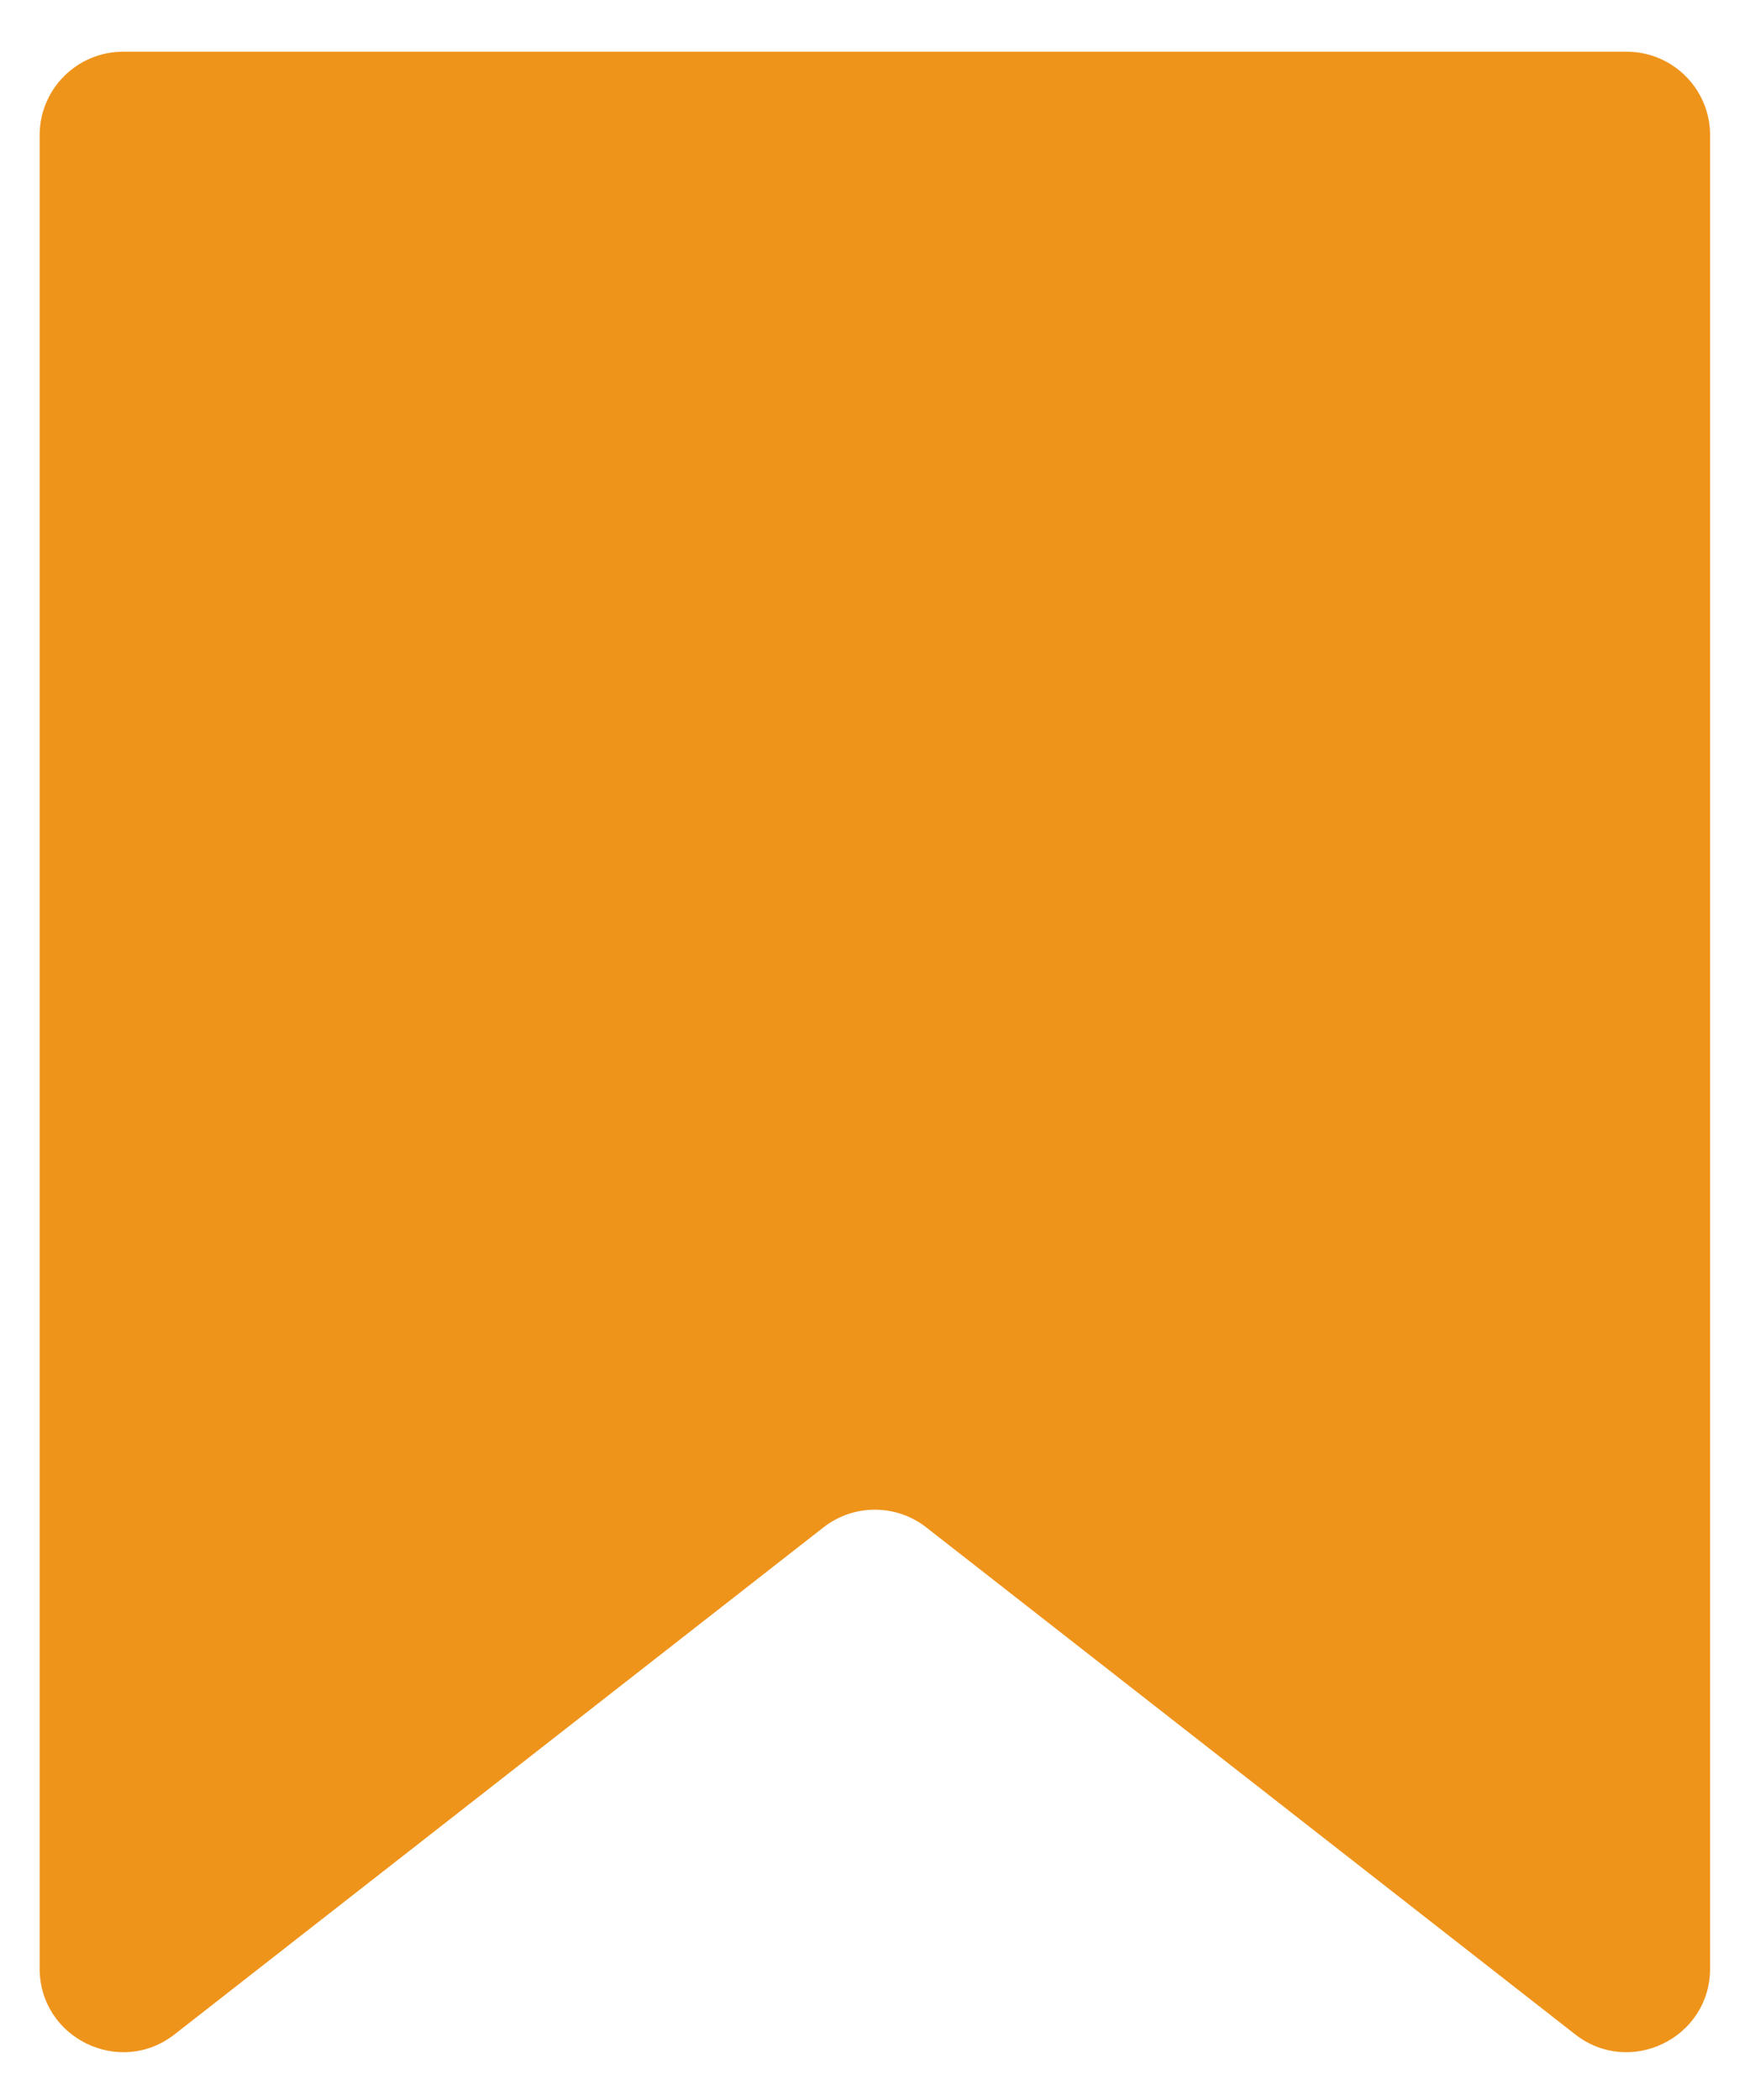
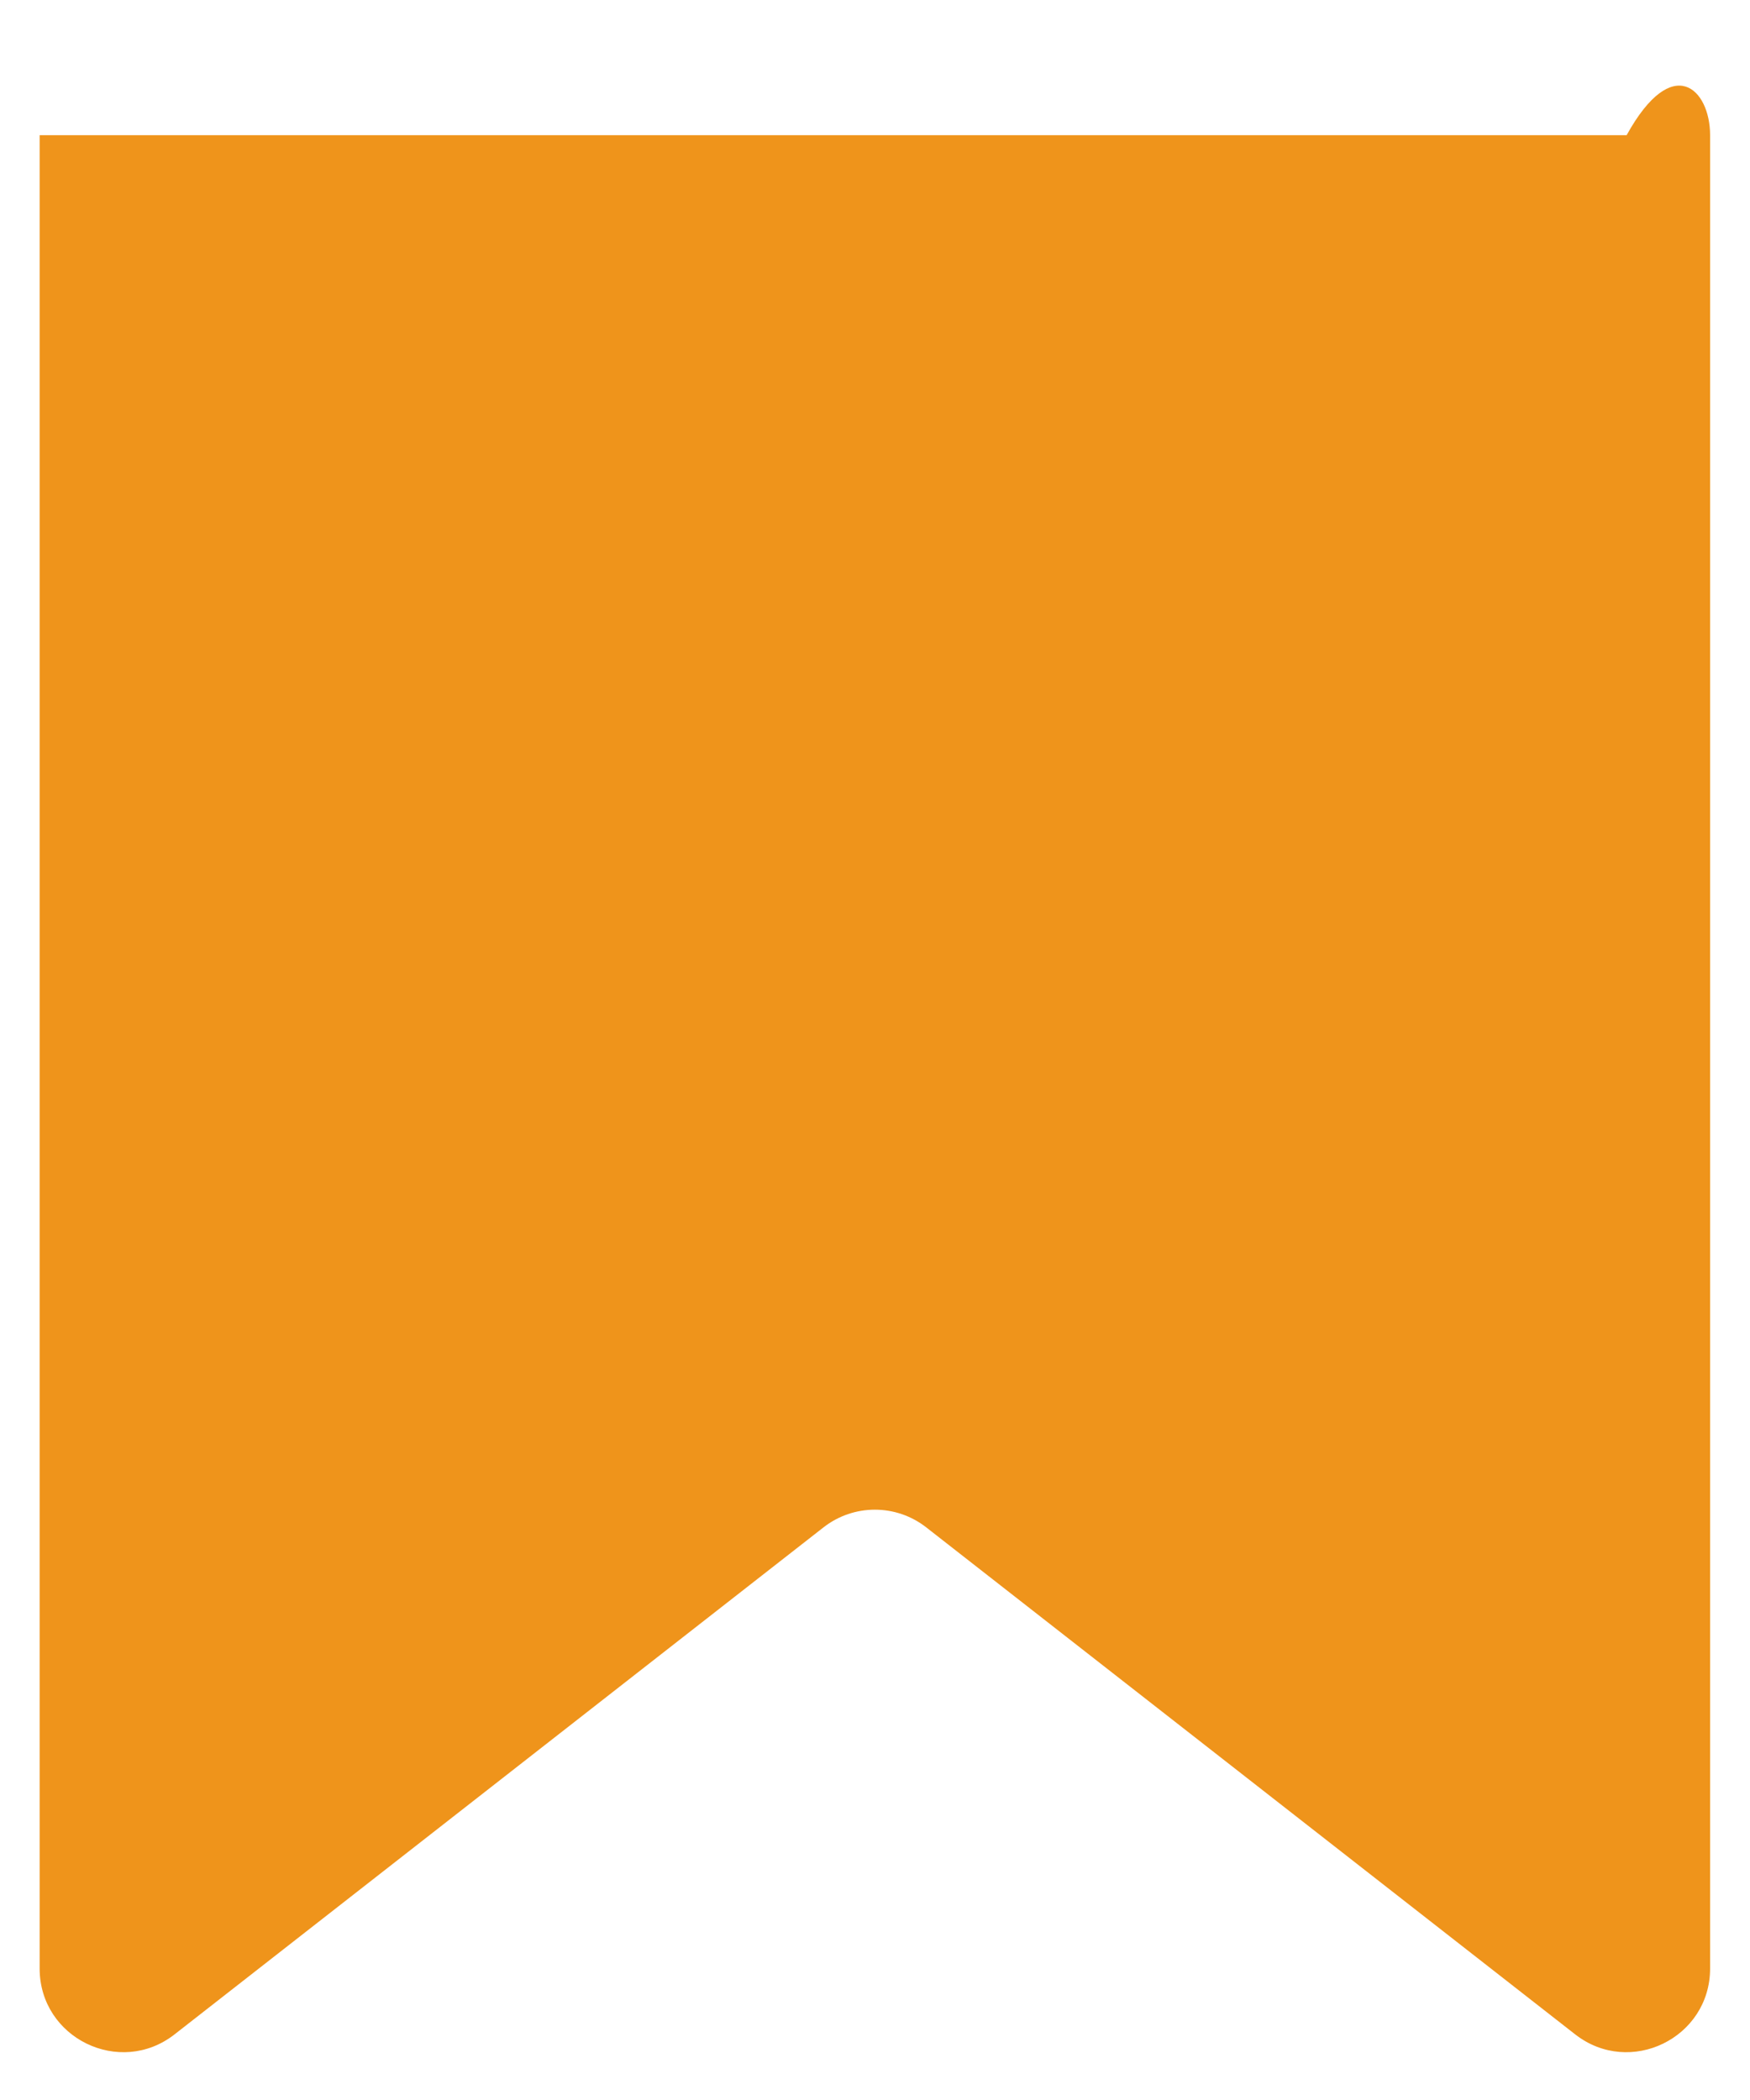
<svg xmlns="http://www.w3.org/2000/svg" width="20" height="24" viewBox="0 0 20 24" fill="none">
-   <path d="M0.453 1.545C0.453 1.018 0.88 0.591 1.408 0.591H18.59C19.117 0.591 19.544 1.018 19.544 1.545V22.497C19.544 23.293 18.628 23.739 18.002 23.25L10.586 17.456C10.241 17.186 9.756 17.186 9.411 17.456L1.995 23.25C1.369 23.739 0.453 23.293 0.453 22.497V1.545Z" fill="#EF941B" />
+   <path d="M0.453 1.545H18.59C19.117 0.591 19.544 1.018 19.544 1.545V22.497C19.544 23.293 18.628 23.739 18.002 23.25L10.586 17.456C10.241 17.186 9.756 17.186 9.411 17.456L1.995 23.25C1.369 23.739 0.453 23.293 0.453 22.497V1.545Z" fill="#EF941B" />
</svg>